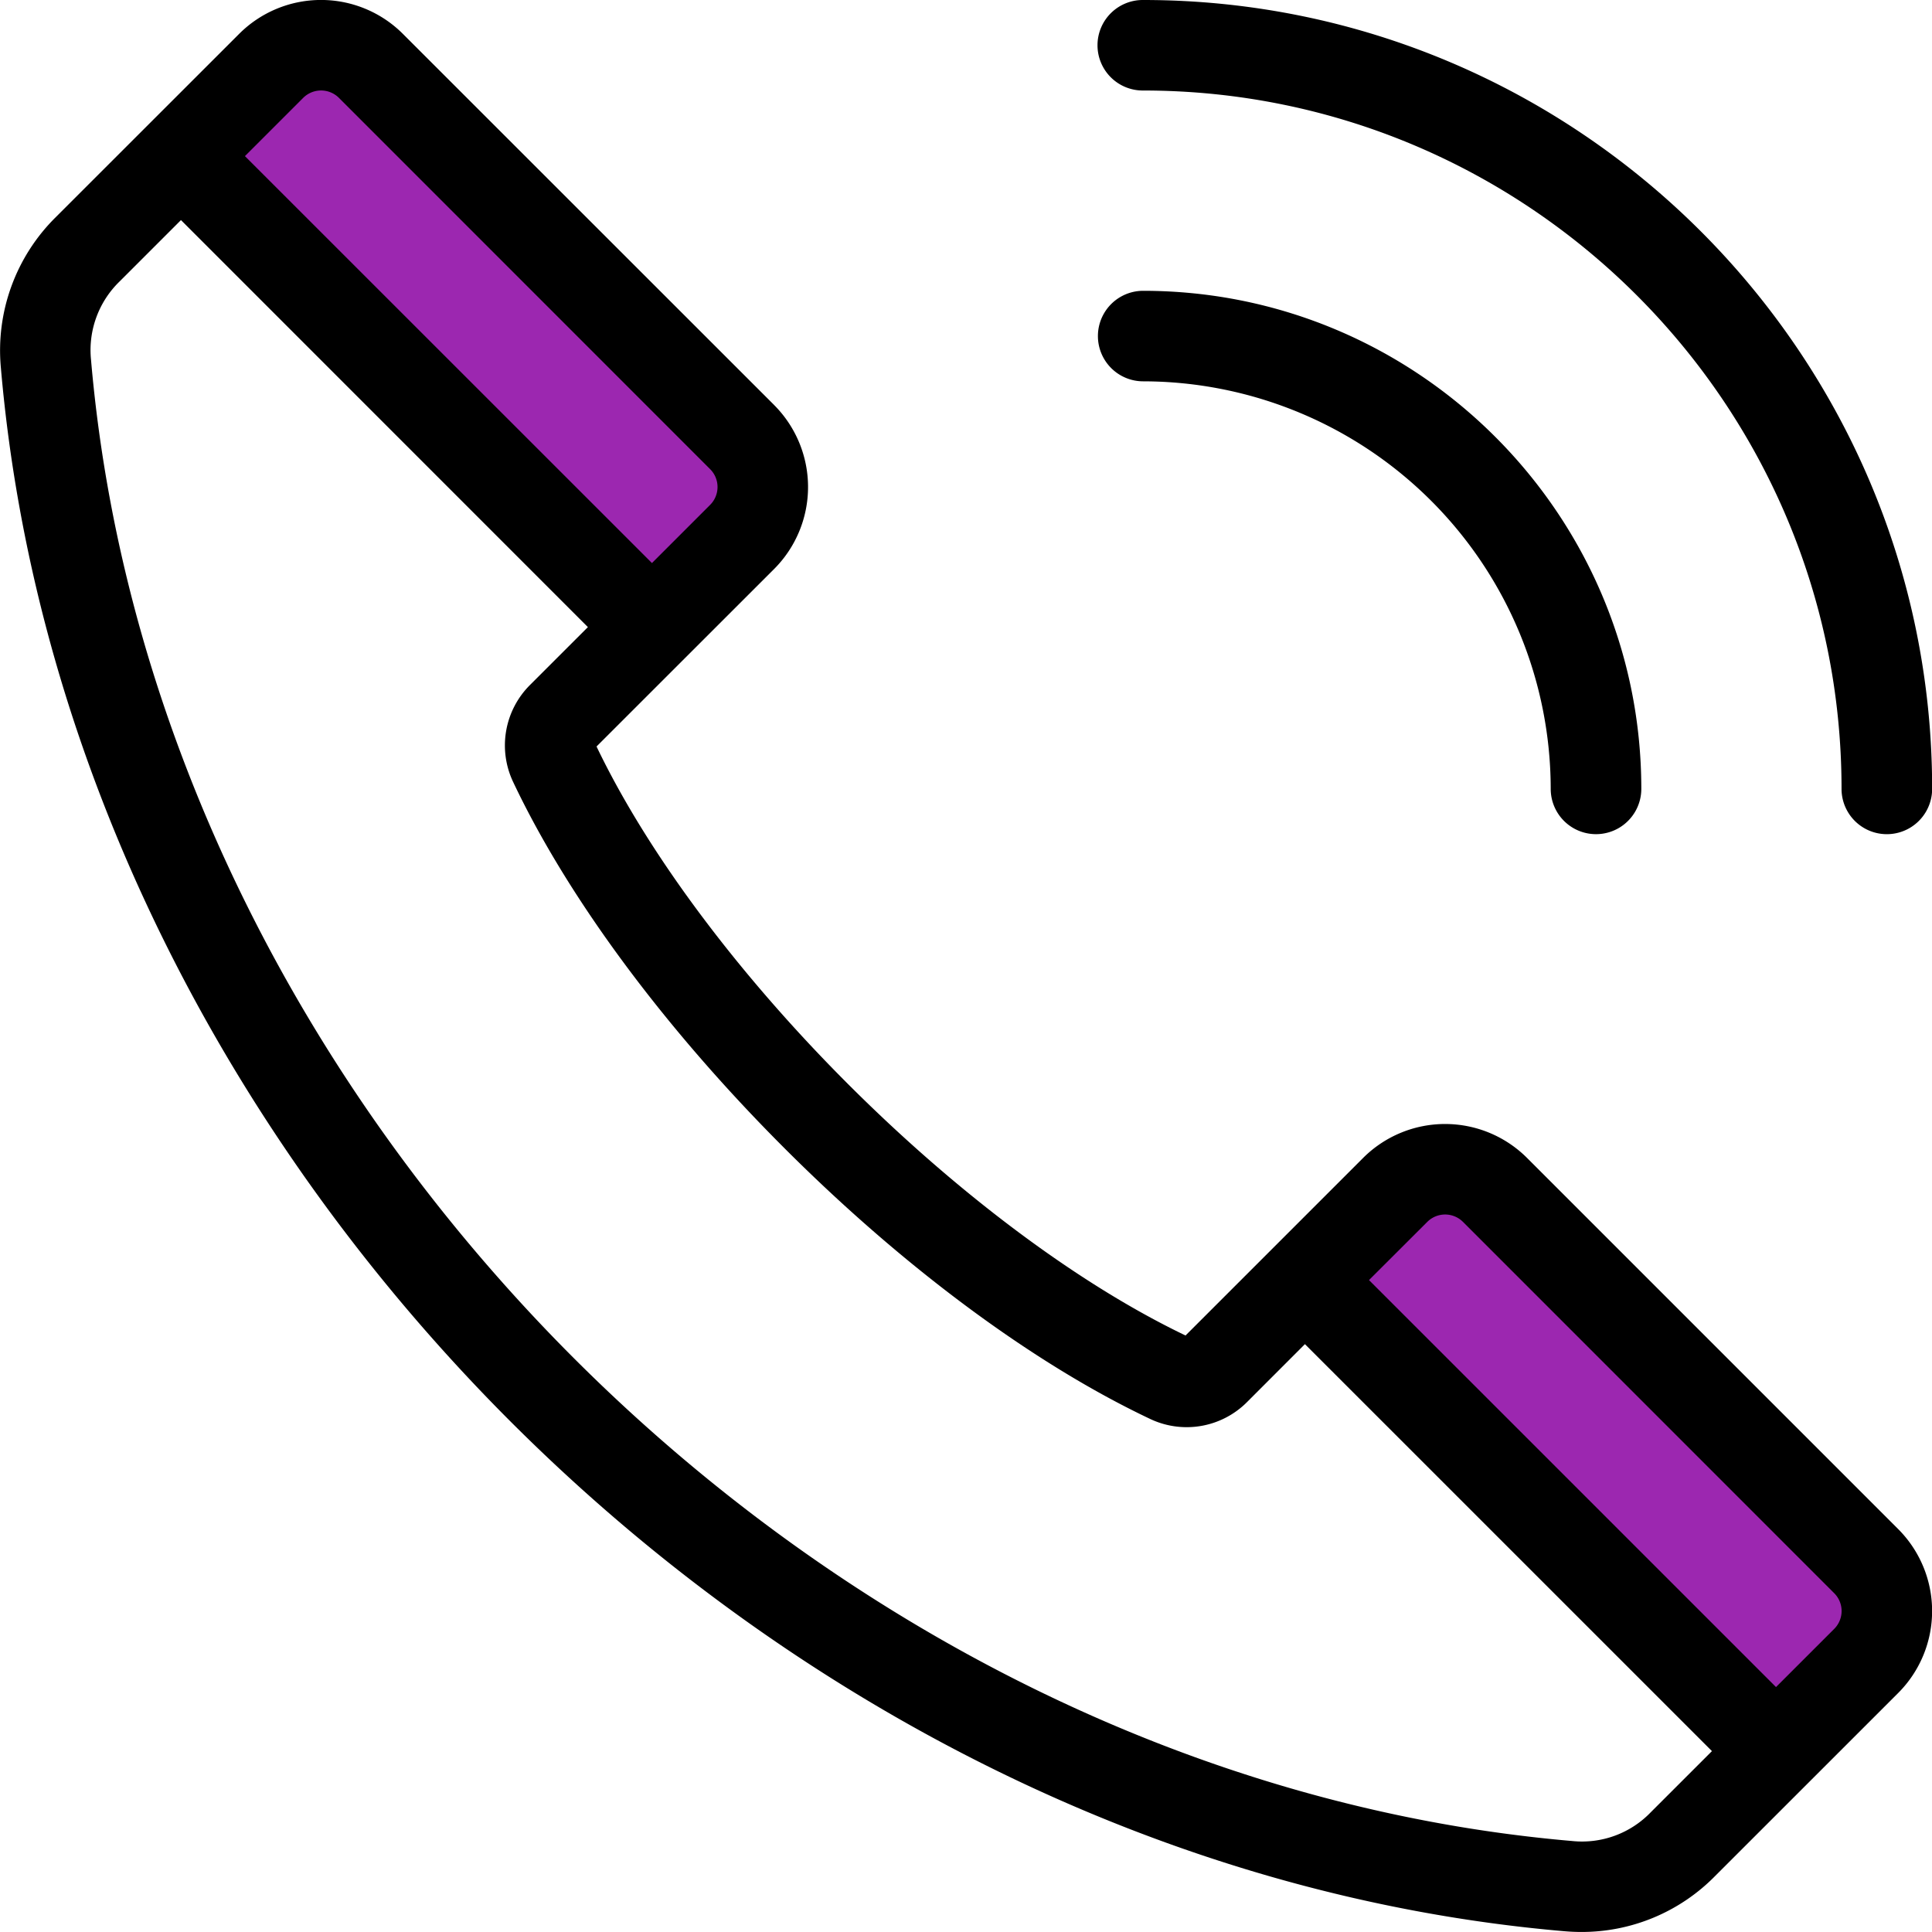
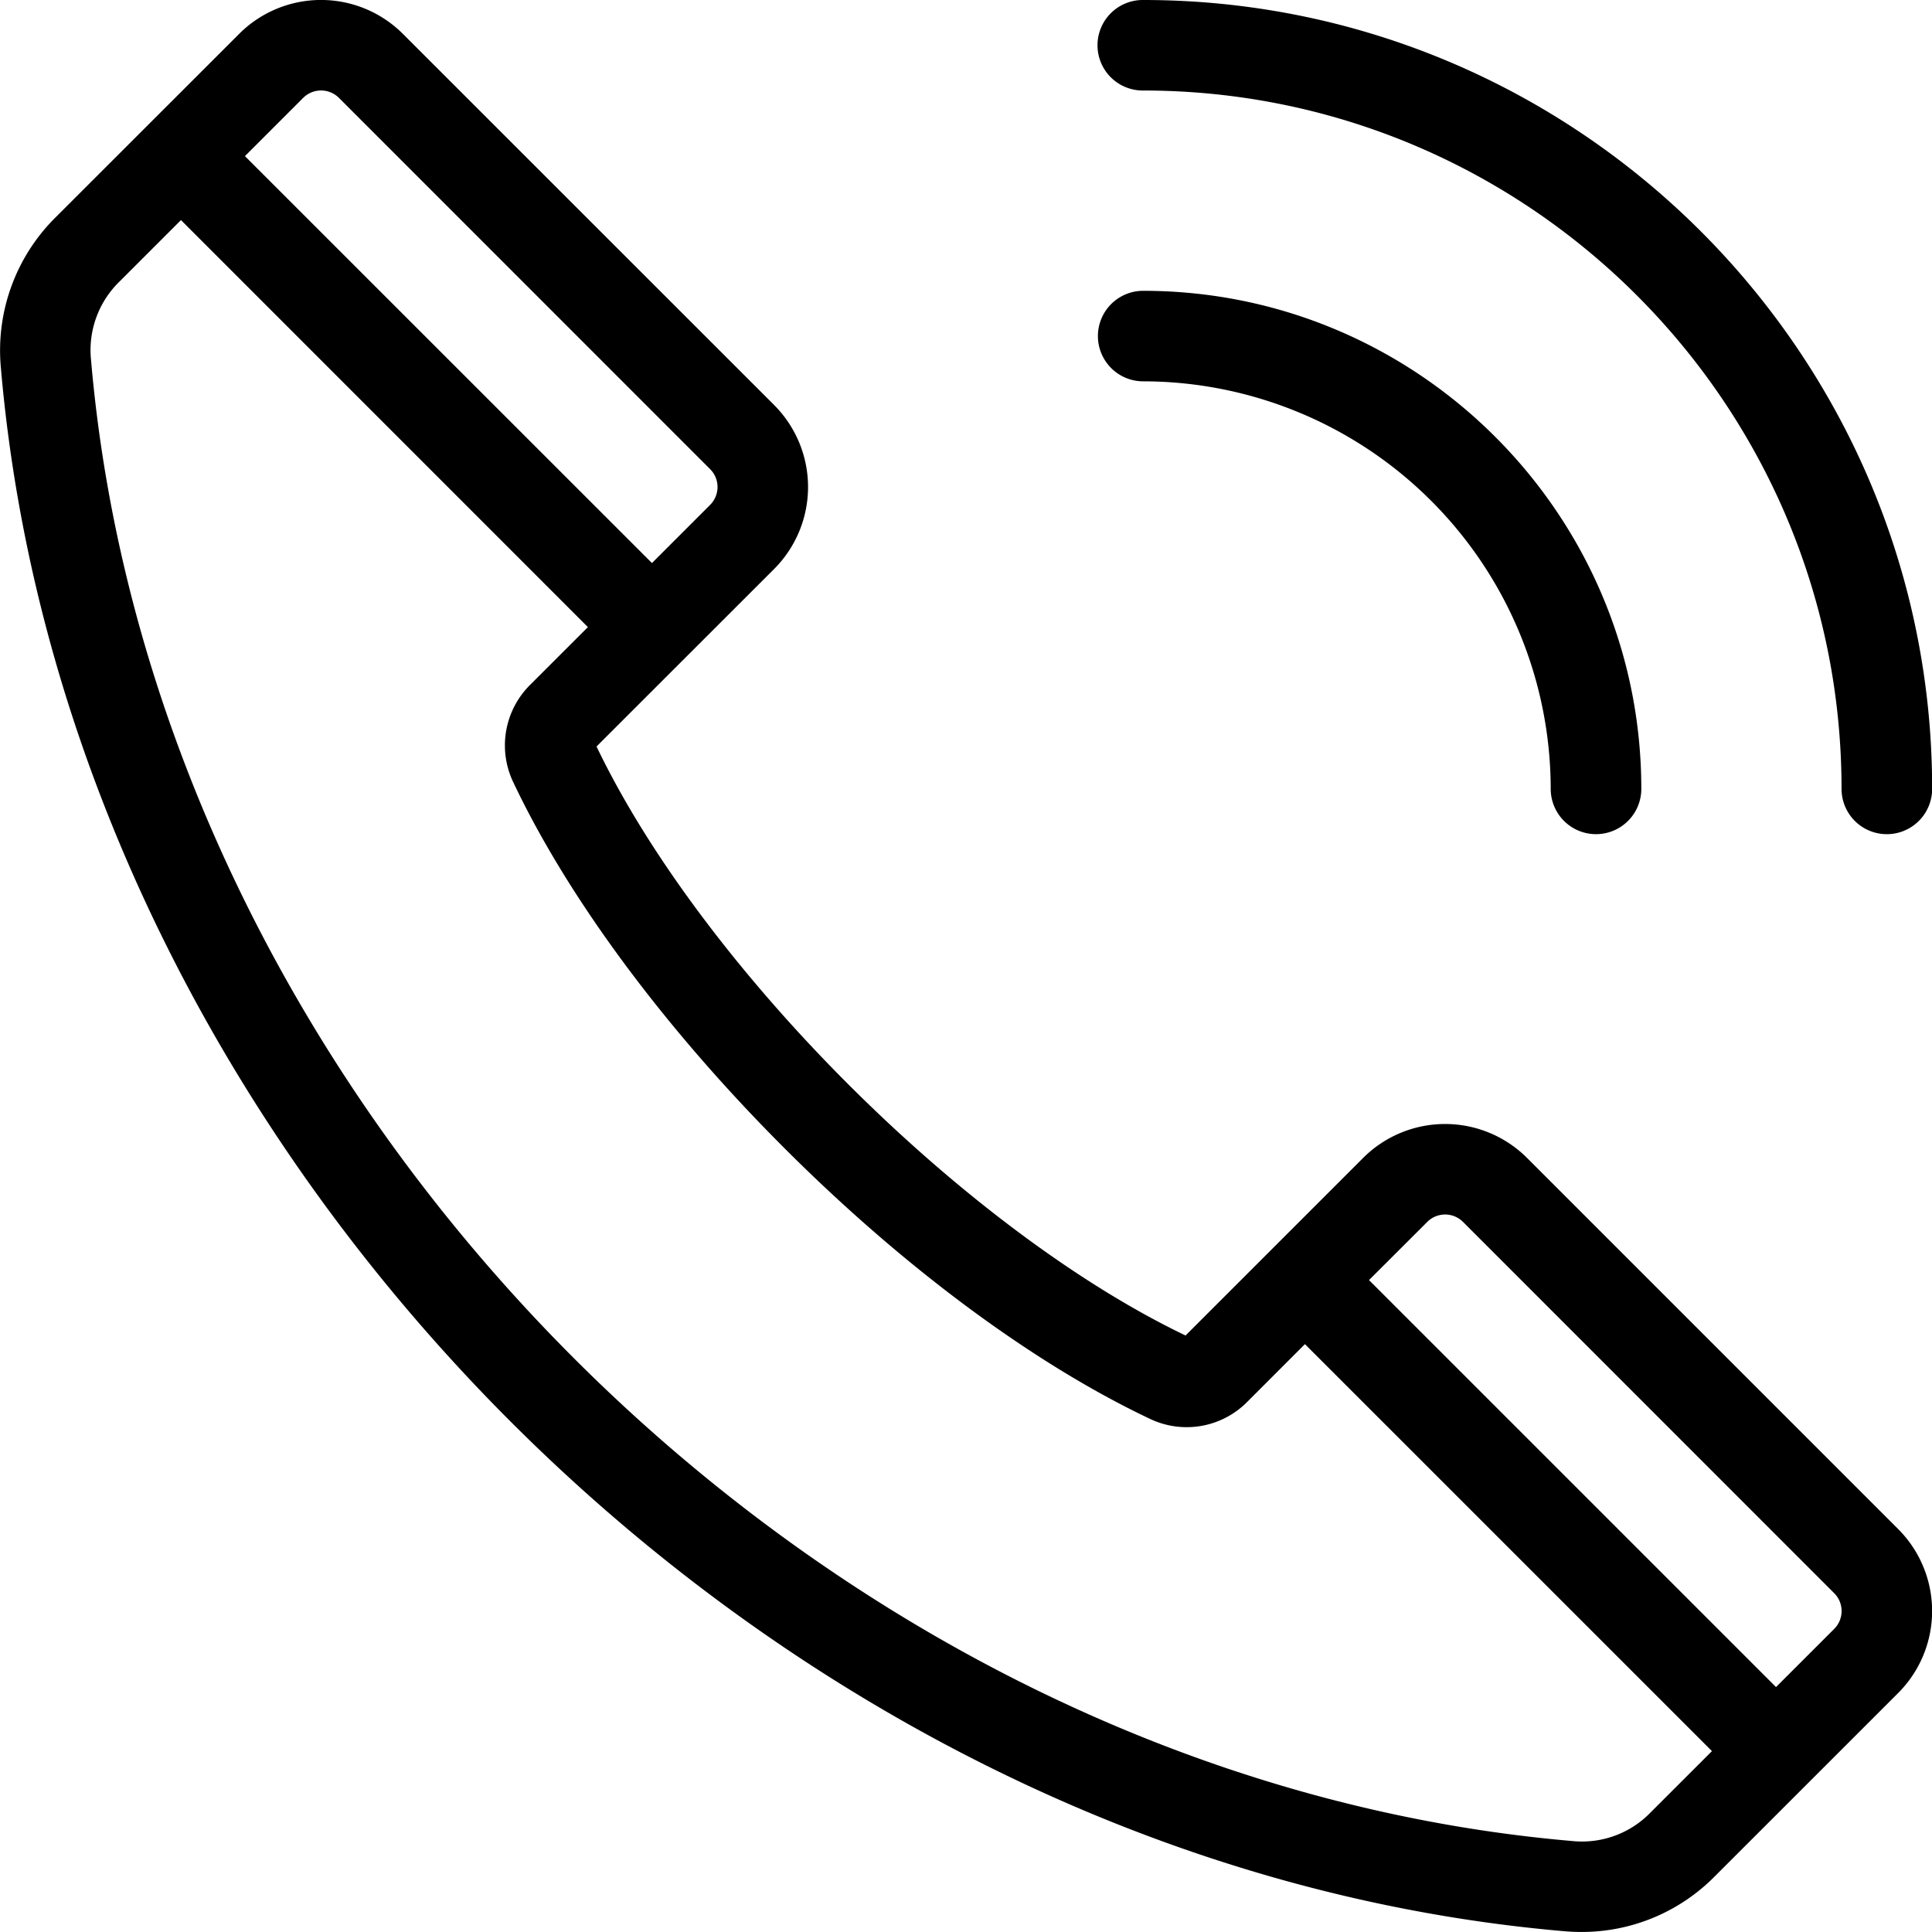
<svg xmlns="http://www.w3.org/2000/svg" data-name="Layer 1" viewBox="0 0 512 512" id="Layer_1">
  <g fill-rule="evenodd">
-     <path fill="#9c27b0" d="m376.825 322.4a8.706 8.706 0 0 1 12.29 0l98.378 98.4a8.7 8.7 0 0 1 0 12.288l-16.833 16.831-110.693-110.686z" />
-     <path fill="#9c27b0" d="m189.608 122.918a8.693 8.693 0 0 1 0 12.29l-16.833 16.833-110.692-110.668 16.857-16.857a8.7 8.7 0 0 1 12.29 0z" />
    <path d="m302.954 101.055a11.994 11.994 0 1 1 0-23.988c72.787 0 132.011 59.2 132.011 131.989a12 12 0 0 1 -24.01 0 108.132 108.132 0 0 0 -108-108zm209.083 108c0-115.286-93.797-209.055-209.083-209.055a11.994 11.994 0 1 0 0 23.987c102.044 0 185.073 83.028 185.073 185.073a12.005 12.005 0 0 0 24.01 0zm-323.843-75.261-15.419 15.419-107.863-107.841 15.442-15.442a6.713 6.713 0 0 1 9.462 0l98.378 98.4a6.692 6.692 0 0 1 0 9.462zm19.612 170.406c-31.686-31.686-57.185-66.1-71.757-96.844a22.6 22.6 0 0 1 4.491-25.912l15.26-15.254-107.842-107.864-16.2 16.2a25.339 25.339 0 0 0 -7.629 20.895c17.16 199.254 193.228 375.3 392.46 392.462a25.266 25.266 0 0 0 20.894-7.629l16.2-16.191-107.863-107.852-15.259 15.27a22.57 22.57 0 0 1 -25.912 4.481c-30.746-14.571-65.158-40.05-96.843-71.758zm179.9 19.611 98.378 98.4a6.69 6.69 0 0 1 0 9.46l-15.424 15.42-107.86-107.857 15.443-15.419a6.692 6.692 0 0 1 9.462 0zm-182.53-216.46-98.406-98.374a30.683 30.683 0 0 0 -43.393 0l-48.594 48.57a49.62 49.62 0 0 0 -14.548 39.933c18.1 210.344 203.974 396.191 414.294 414.311 1.512.13 3.024.2 4.536.2a49.511 49.511 0 0 0 35.4-14.77l48.594-48.58a30.735 30.735 0 0 0 0-43.4l-98.4-98.4a30.723 30.723 0 0 0 -43.392 0l-47.087 47.079c-58.4-28-128.094-97.668-156.091-156.091l47.082-47.058a30.754 30.754 0 0 0 0-43.416z" />
  </g>
</svg>